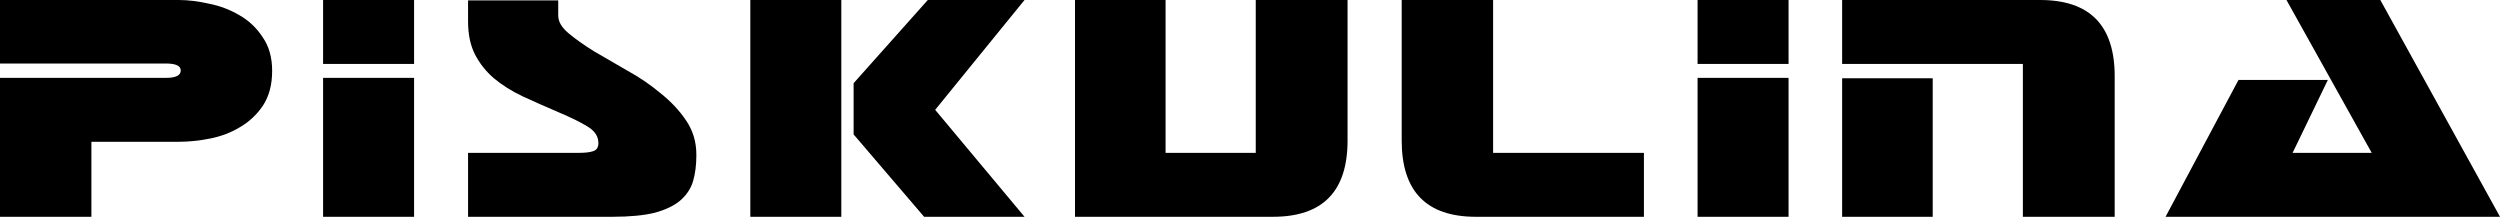
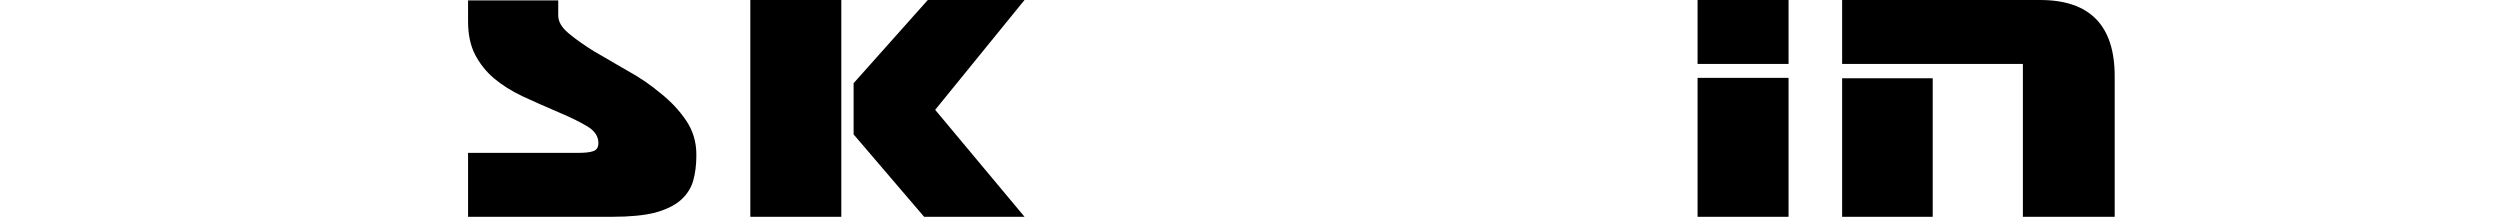
<svg xmlns="http://www.w3.org/2000/svg" width="3033" height="263" viewBox="0 0 3033 263" fill="none">
-   <path d="M0 94.461H201.384C213.318 94.461 219.285 91.478 219.285 85.512C219.285 79.878 213.318 77.061 201.384 77.061H0V0H216.799C228.07 0 240.335 1.491 253.595 4.474C266.855 7.126 279.121 11.766 290.391 18.395C301.994 25.024 311.442 33.973 318.734 45.242C326.359 56.18 330.171 69.769 330.171 86.01C330.171 102.582 326.525 116.502 319.232 127.771C311.939 138.709 302.657 147.492 291.386 154.121C280.447 160.75 268.347 165.39 255.087 168.042C241.827 170.693 229.064 172.019 216.799 172.019H110.886V263H0V94.461Z" fill="black" />
-   <path d="M502.358 263H391.969V94.461H502.358V263ZM502.358 0V77.558H391.969V0H502.358Z" fill="black" />
  <path d="M844.816 187.431V188.922C844.816 200.192 843.49 210.466 840.838 219.747C838.186 228.696 833.048 236.485 825.424 243.113C818.131 249.411 807.854 254.382 794.595 258.028C781.335 261.343 764.097 263 742.881 263H567.851V185.442H702.107C709.731 185.442 715.533 184.779 719.51 183.454C723.82 182.128 725.975 178.813 725.975 173.51C725.975 165.556 721.665 158.927 713.046 153.624C704.427 148.321 692.659 142.52 677.742 136.223C662.162 129.594 647.576 123.131 633.984 116.834C620.724 110.536 609.122 103.244 599.177 94.958C589.564 86.672 581.939 77.061 576.304 66.123C570.668 55.185 567.851 41.762 567.851 25.853V0.497H677.245V18.892C677.245 26.184 681.388 33.31 689.676 40.27C697.963 47.231 708.24 54.522 720.505 62.146C733.102 69.437 746.528 77.226 760.782 85.512C775.368 93.467 788.793 102.582 801.059 112.856C813.656 122.8 824.098 133.903 832.385 146.166C840.673 158.43 844.816 172.185 844.816 187.431Z" fill="black" />
  <path d="M1121.12 263L1035.6 163.07V100.924L1125.6 0H1242.95L1134.55 133.24L1242.95 263H1121.12ZM1020.68 263H910.29V0H1020.68V263Z" fill="black" />
-   <path d="M1544.36 263H1304.19V0H1414.08V185.442H1523.48V0H1634.86V170.527C1634.86 232.176 1604.69 263 1544.36 263Z" fill="black" />
-   <path d="M1790.05 263H1790.54C1730.54 263 1700.54 232.176 1700.54 170.527V0H1811.43V185.442H1994.41V263H1790.05Z" fill="black" />
  <path d="M2169.88 263H2059.49V94.461H2169.88V263ZM2169.88 0V77.558H2059.49V0H2169.88Z" fill="black" />
  <path d="M2475.04 0C2535.38 0 2565.54 30.824 2565.54 92.473V263H2454.16V77.558H2234.87V0H2475.04ZM2344.77 94.958V263H2234.87V94.958H2344.77Z" fill="black" />
-   <path d="M2877.36 185.442L2773.94 0H2887.8L3033 263H2627.25L2715.76 96.947H2824.16L2781.39 185.442H2877.36Z" fill="black" />
</svg>